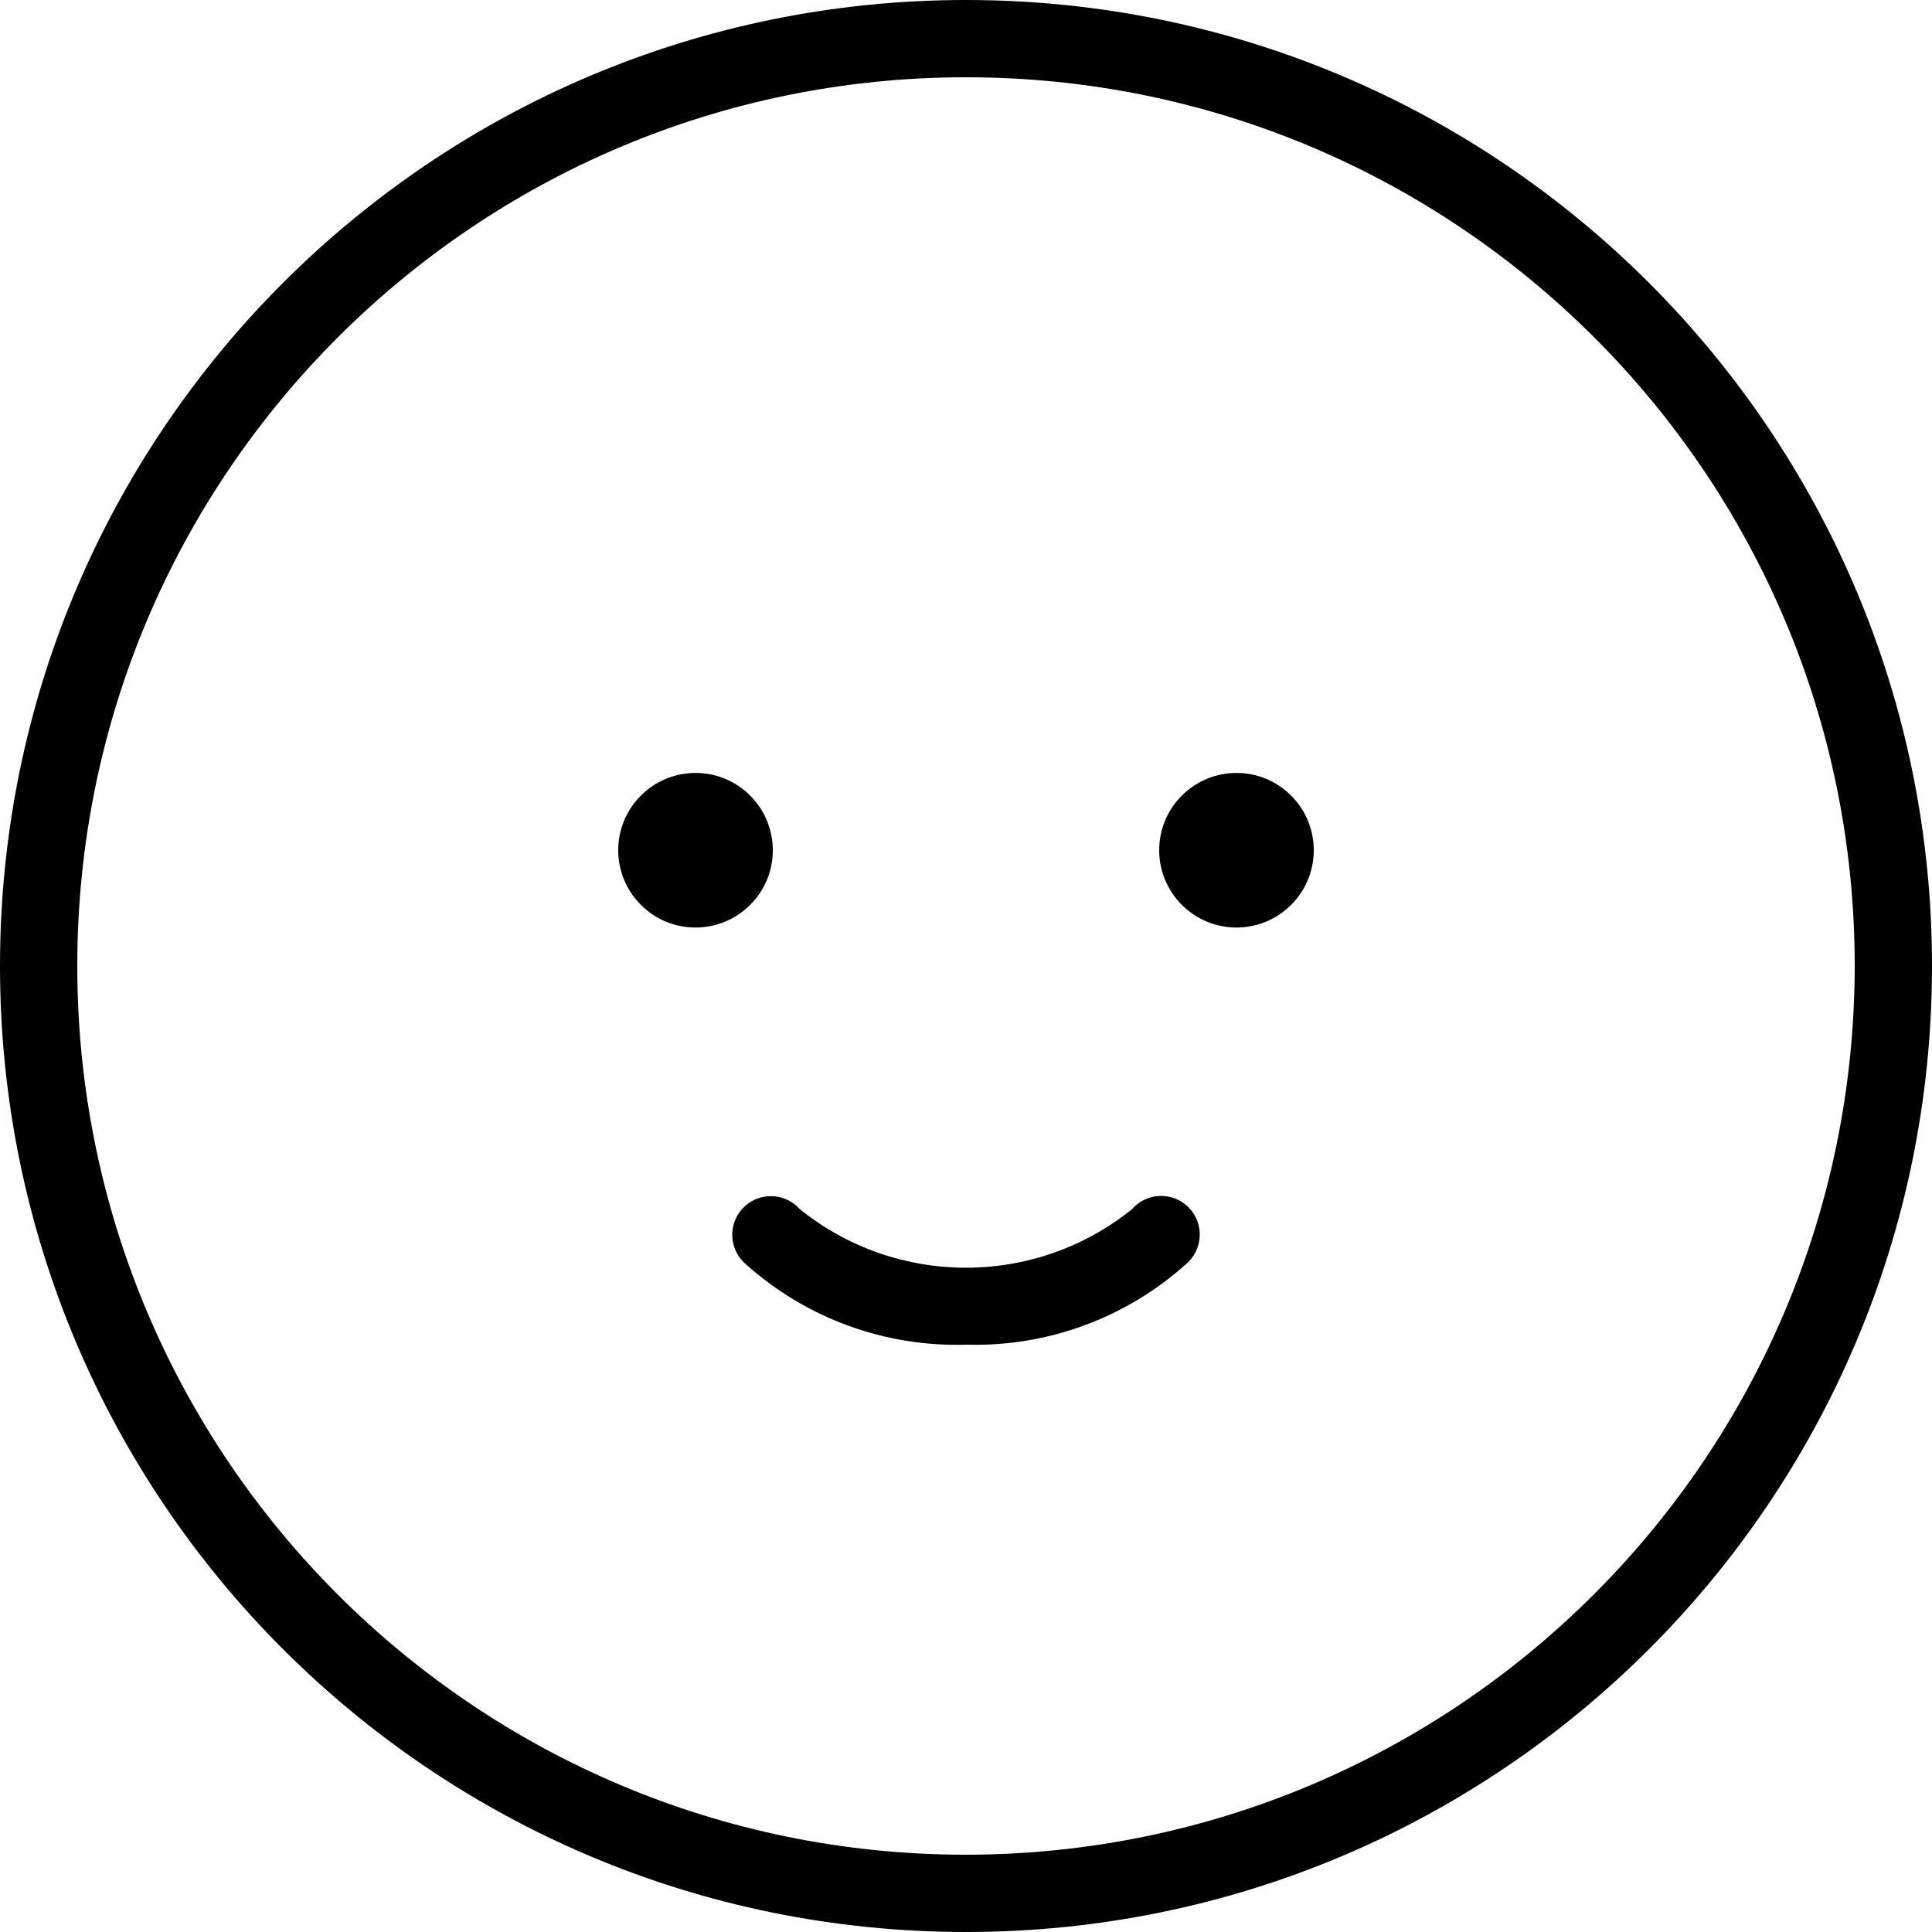
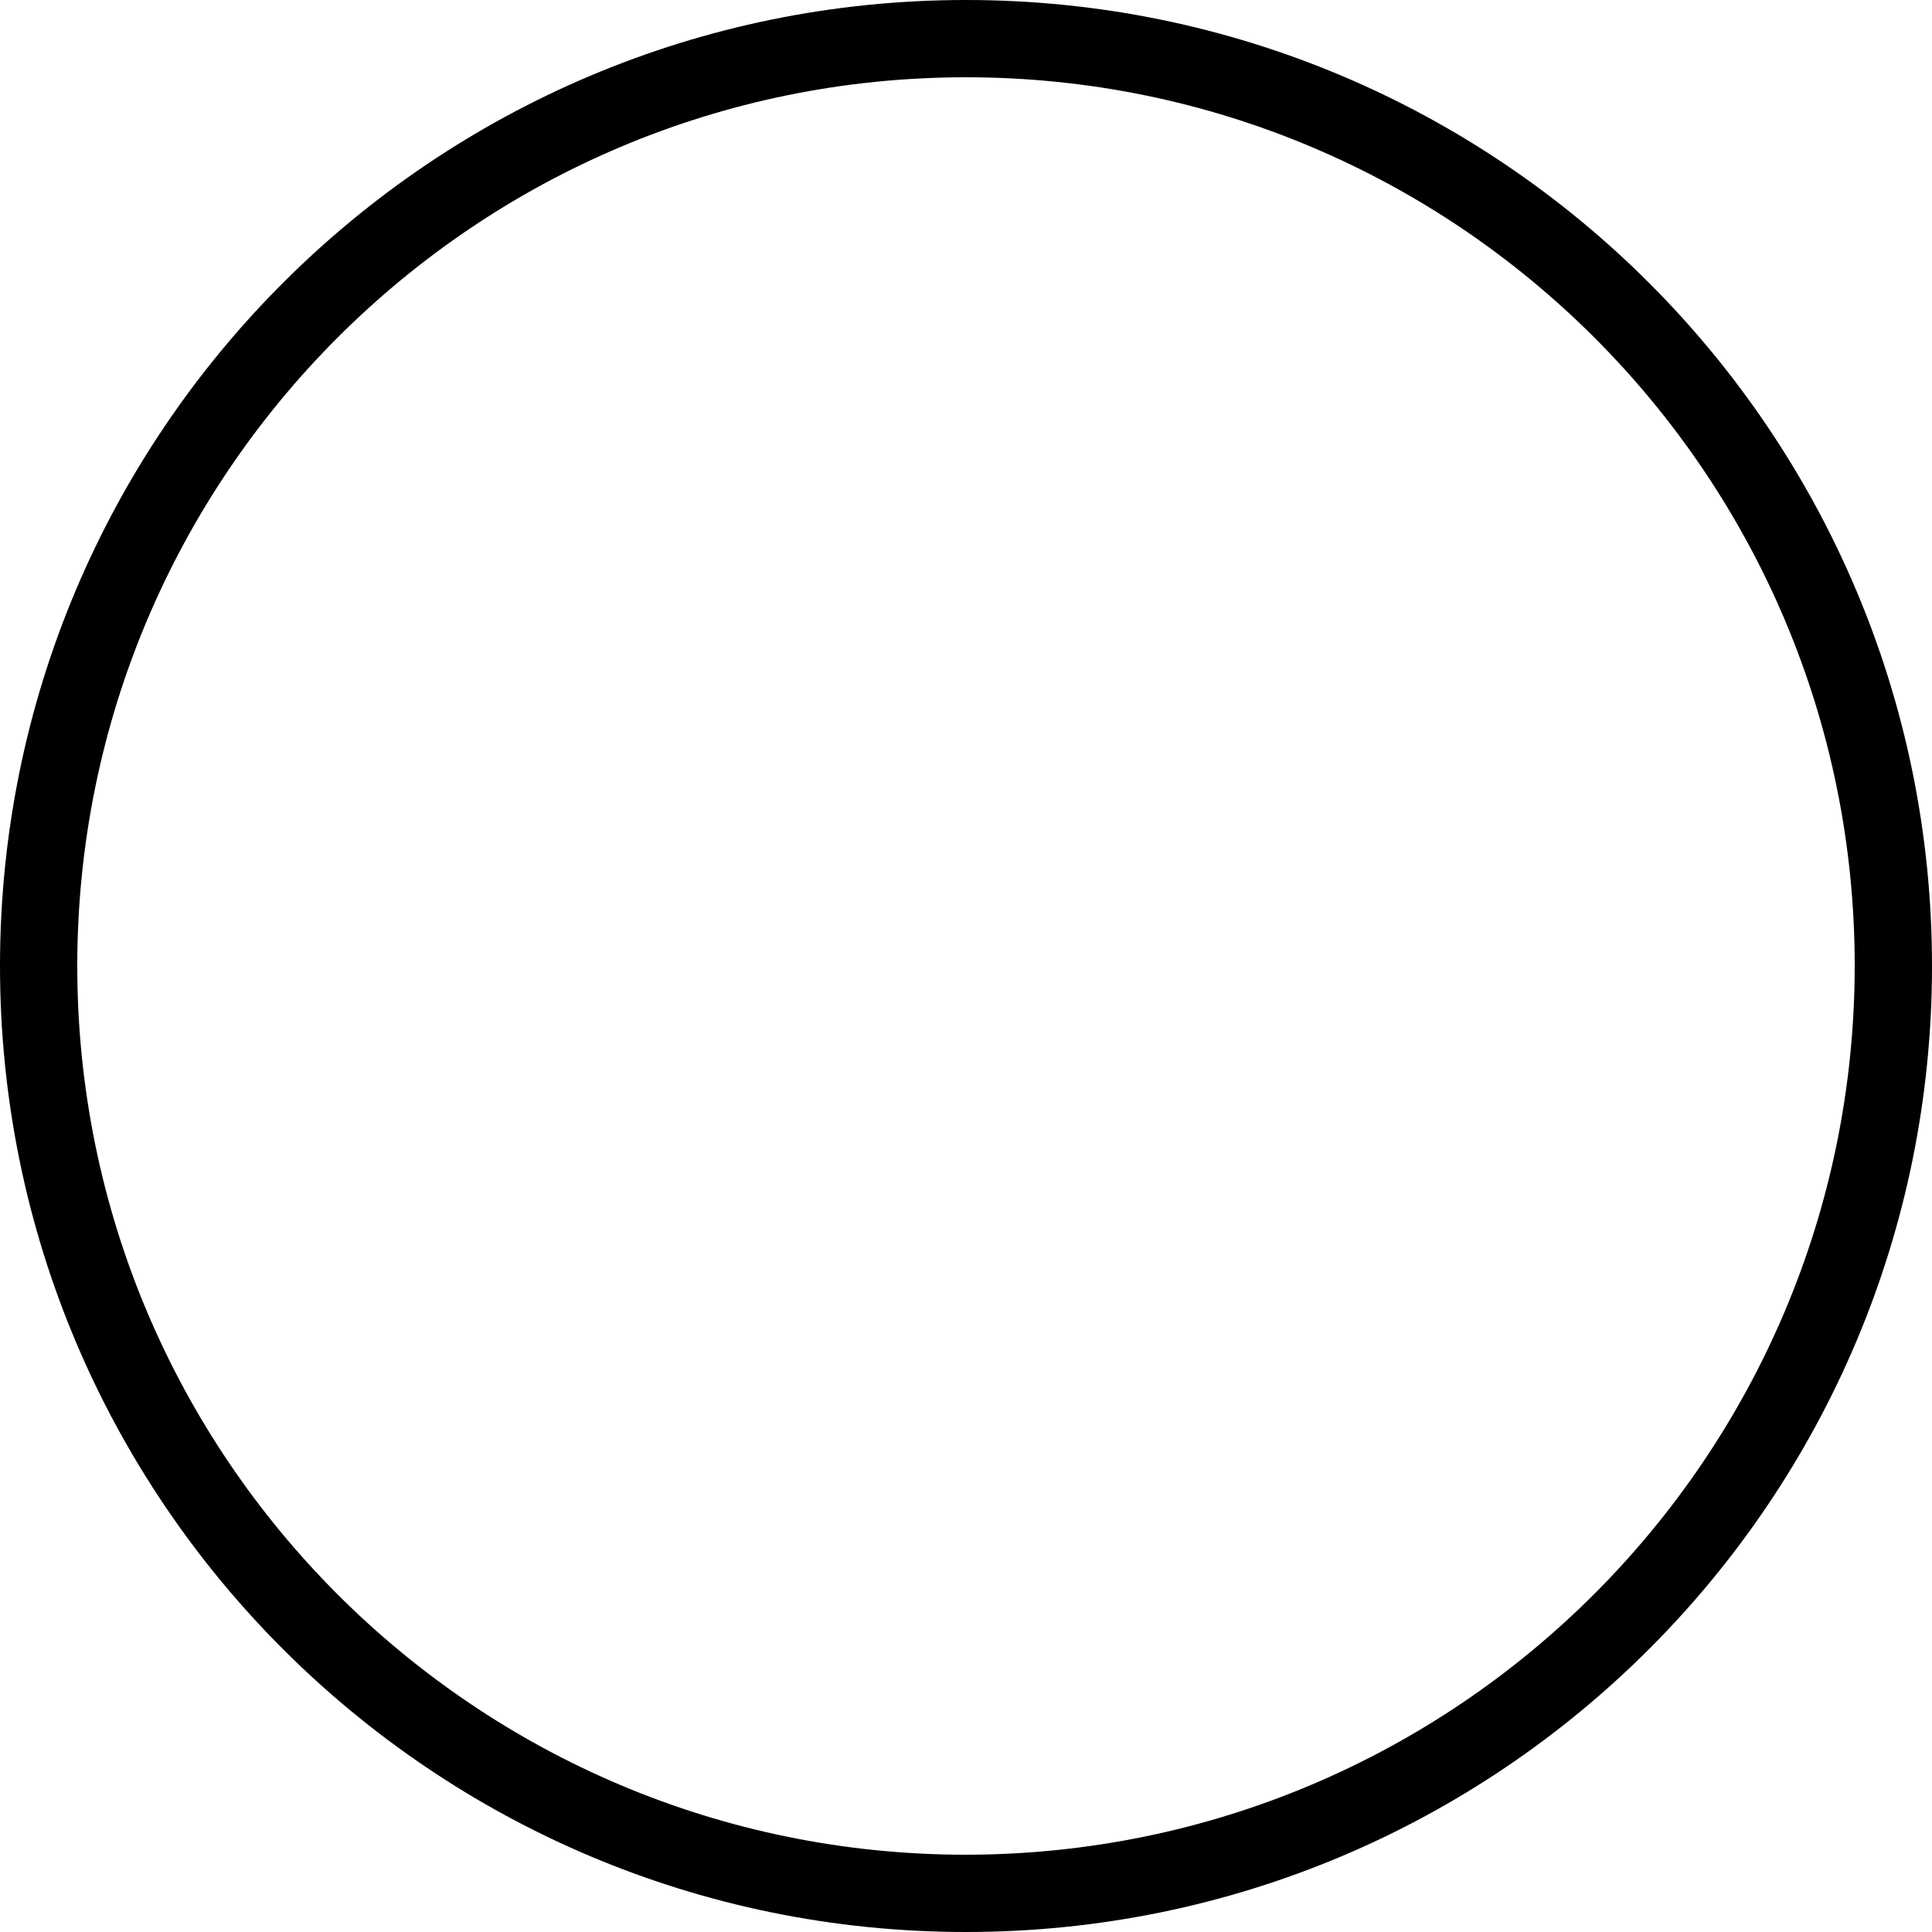
<svg xmlns="http://www.w3.org/2000/svg" xmlns:xlink="http://www.w3.org/1999/xlink" version="1.1" viewBox="0 0 25 25">
  <defs>
-     <path id="path-1" d="M1.805,0.391c0.391,0.391 0.391,1.024 0,1.414c-0.391,0.391 -1.024,0.391 -1.414,0c-0.391,-0.391 -0.391,-1.024 0,-1.414c0.391,-0.391 1.024,-0.391 1.414,0" />
-   </defs>
+     </defs>
  <g fill="#000000">
-     <path d="M12.5,0l-5.46392e-07,1.24345e-14c-6.904,3.01764e-07 -12.5,5.596 -12.5,12.5c3.01764e-07,6.904 5.596,12.5 12.5,12.5c6.904,-3.01764e-07 12.5,-5.596 12.5,-12.5l7.10543e-15,5.46392e-07c0,-6.904 -5.596,-12.5 -12.5,-12.5Zm0,24l-5.02681e-07,-1.06581e-14c-6.351,-2.77623e-07 -11.5,-5.149 -11.5,-11.5c2.77623e-07,-6.351 5.149,-11.5 11.5,-11.5c6.351,2.77623e-07 11.5,5.149 11.5,11.5l4.69539e-07,-0c-0.007,6.348 -5.151,11.493 -11.5,11.5Z" transform="translate(-3.01764e-07, 0)" />
+     <path d="M12.5,0l-5.46392e-07,1.24345e-14c-6.904,3.01764e-07 -12.5,5.596 -12.5,12.5c3.01764e-07,6.904 5.596,12.5 12.5,12.5c6.904,-3.01764e-07 12.5,-5.596 12.5,-12.5l7.10543e-15,5.46392e-07c0,-6.904 -5.596,-12.5 -12.5,-12.5m0,24l-5.02681e-07,-1.06581e-14c-6.351,-2.77623e-07 -11.5,-5.149 -11.5,-11.5c2.77623e-07,-6.351 5.149,-11.5 11.5,-11.5c6.351,2.77623e-07 11.5,5.149 11.5,11.5l4.69539e-07,-0c-0.007,6.348 -5.151,11.493 -11.5,11.5Z" transform="translate(-3.01764e-07, 0)" />
    <use transform="translate(7.902, 9.904)" xlink:href="#path-1" />
    <use transform="translate(14.902, 9.904)" xlink:href="#path-1" />
-     <path d="M5.231,0.23l8.31674e-08,-6.70033e-08c-1.255,1.011 -3.045,1.011 -4.3,1.34007e-07l1.35021e-08,1.52029e-08c-0.183,-0.206 -0.499,-0.225 -0.706,-0.042c-0.206,0.183 -0.225,0.499 -0.042,0.706c0.015,0.017 0.031,0.032 0.048,0.047l1.1623e-07,1.04396e-07c0.781,0.701 1.802,1.075 2.851,1.043l1.65755e-07,4.90718e-09c1.05,0.031 2.071,-0.344 2.851,-1.046l-1.64261e-09,1.41366e-09c0.209,-0.18 0.233,-0.496 0.053,-0.705c-0.18,-0.209 -0.496,-0.233 -0.705,-0.053c-0.017,0.015 -0.033,0.03 -0.048,0.047Z" transform="translate(9.418, 15.416)" />
  </g>
</svg>